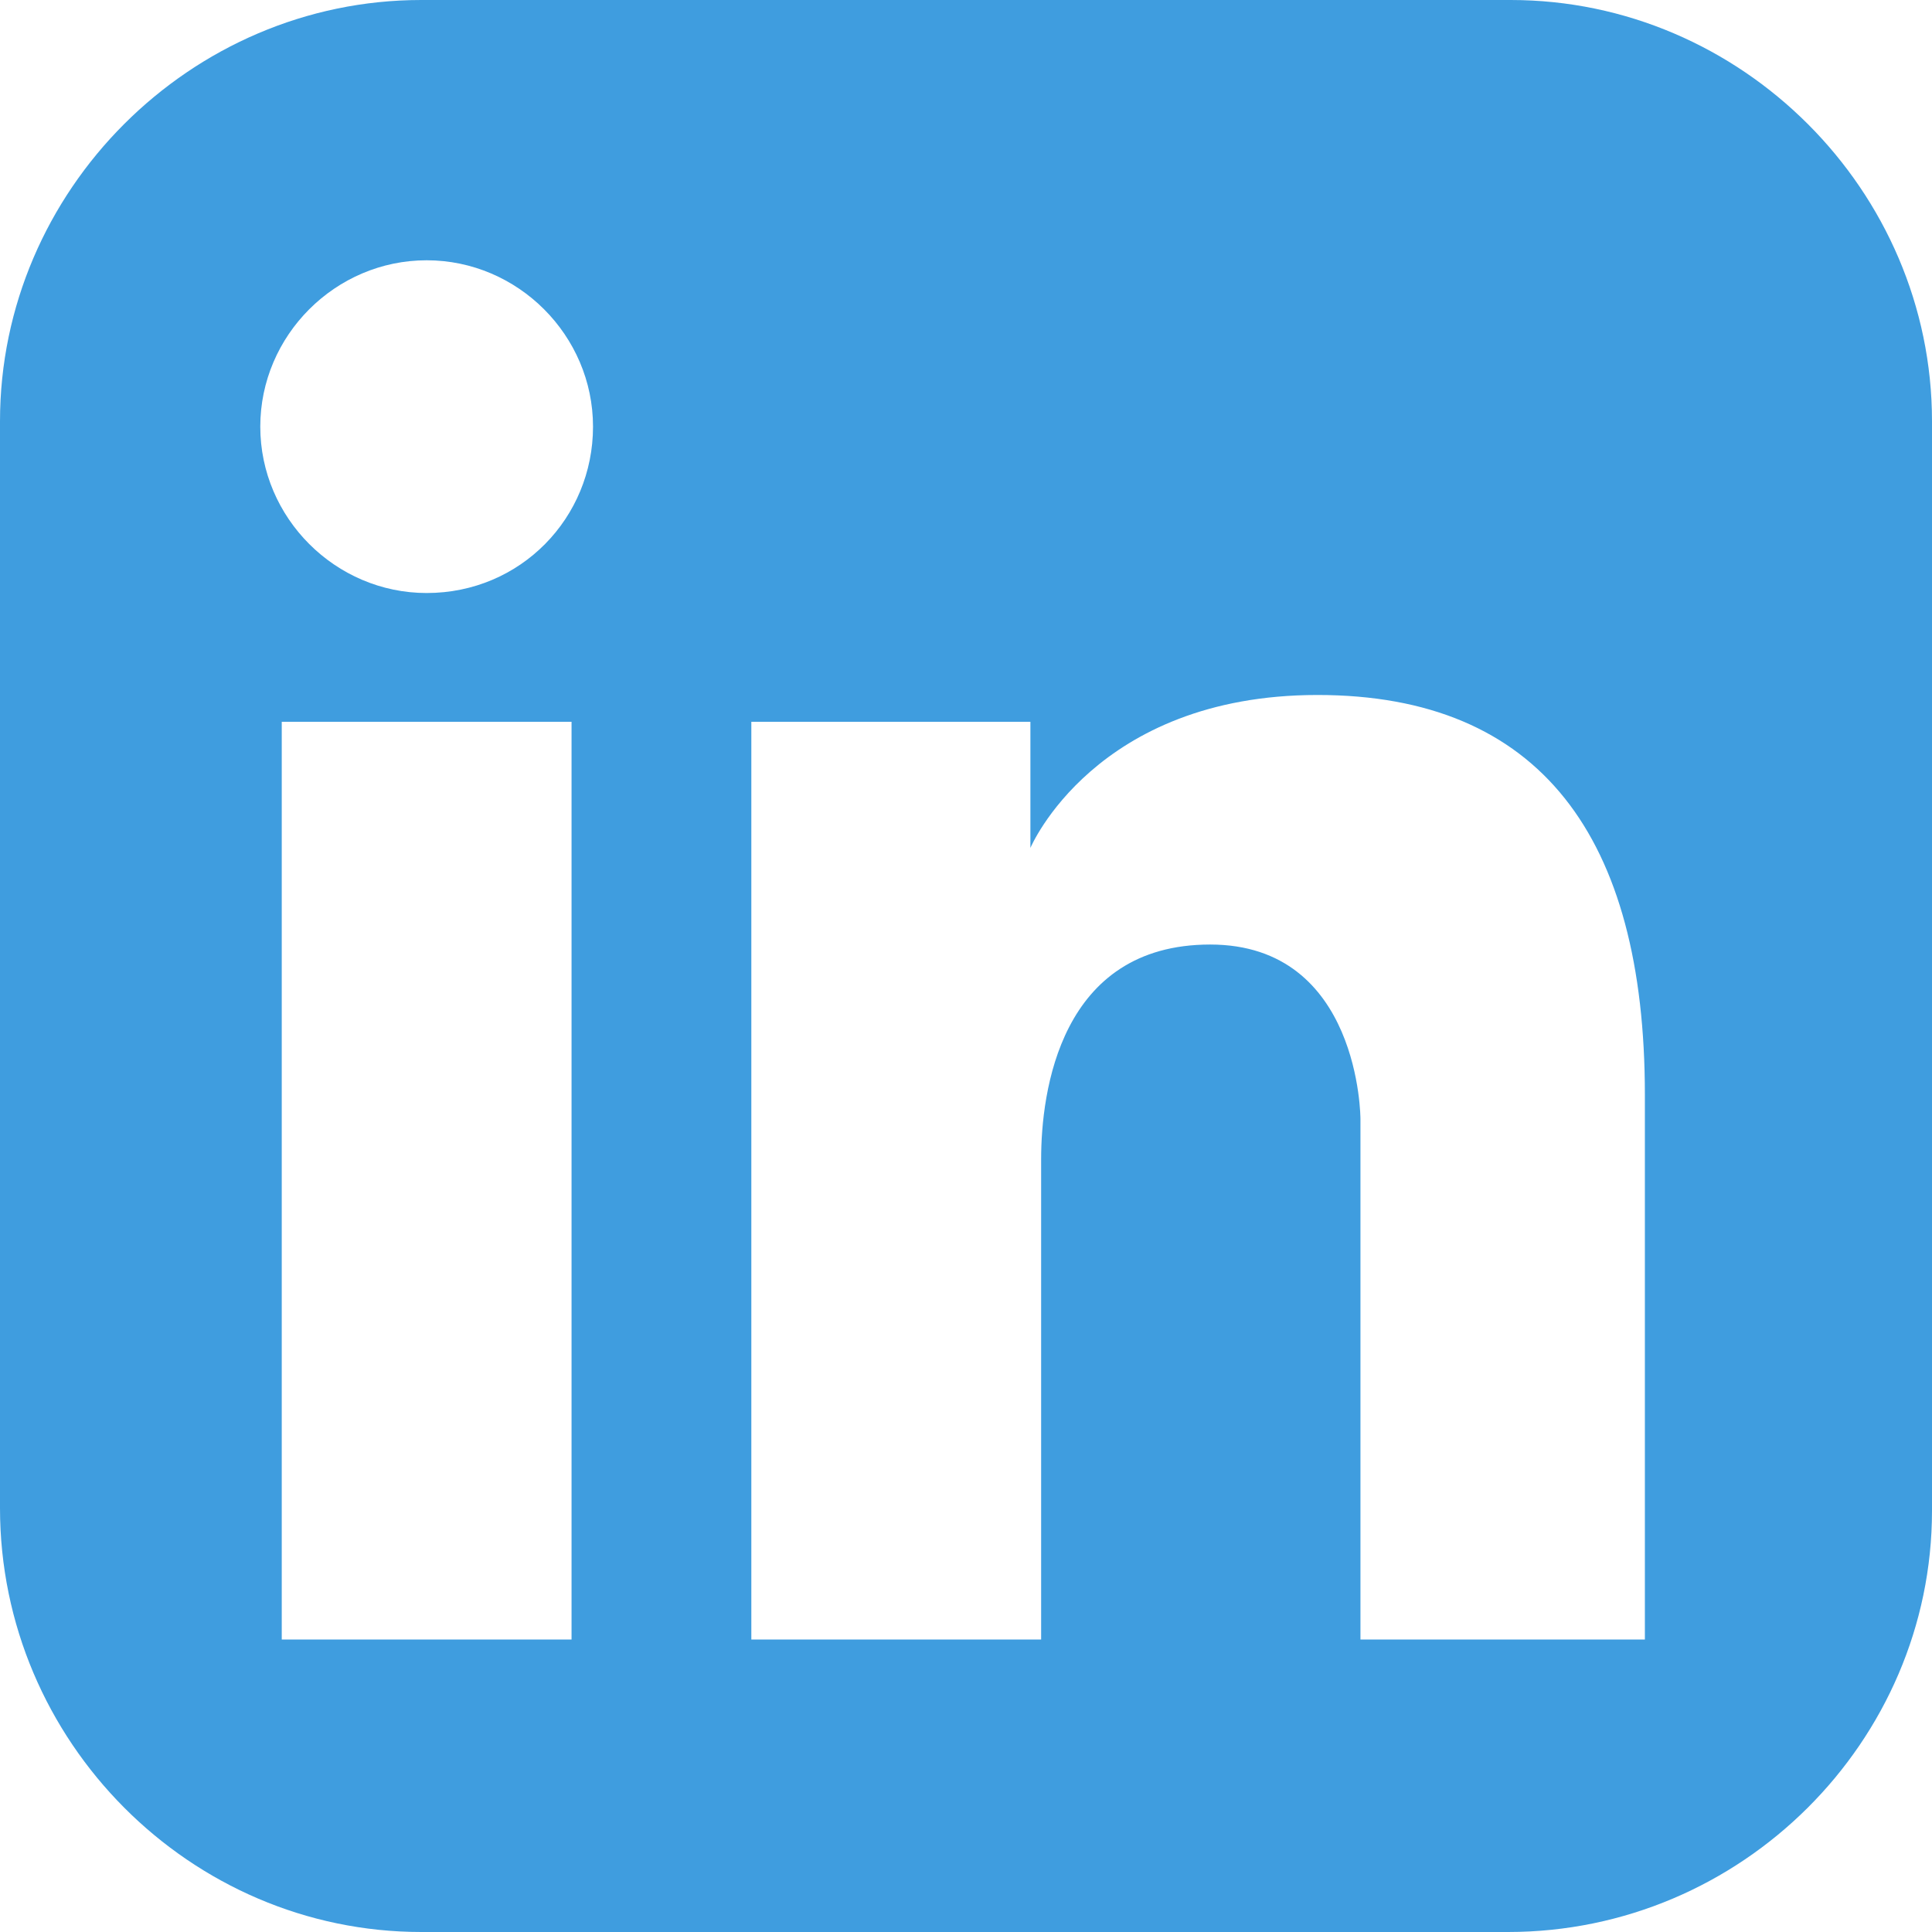
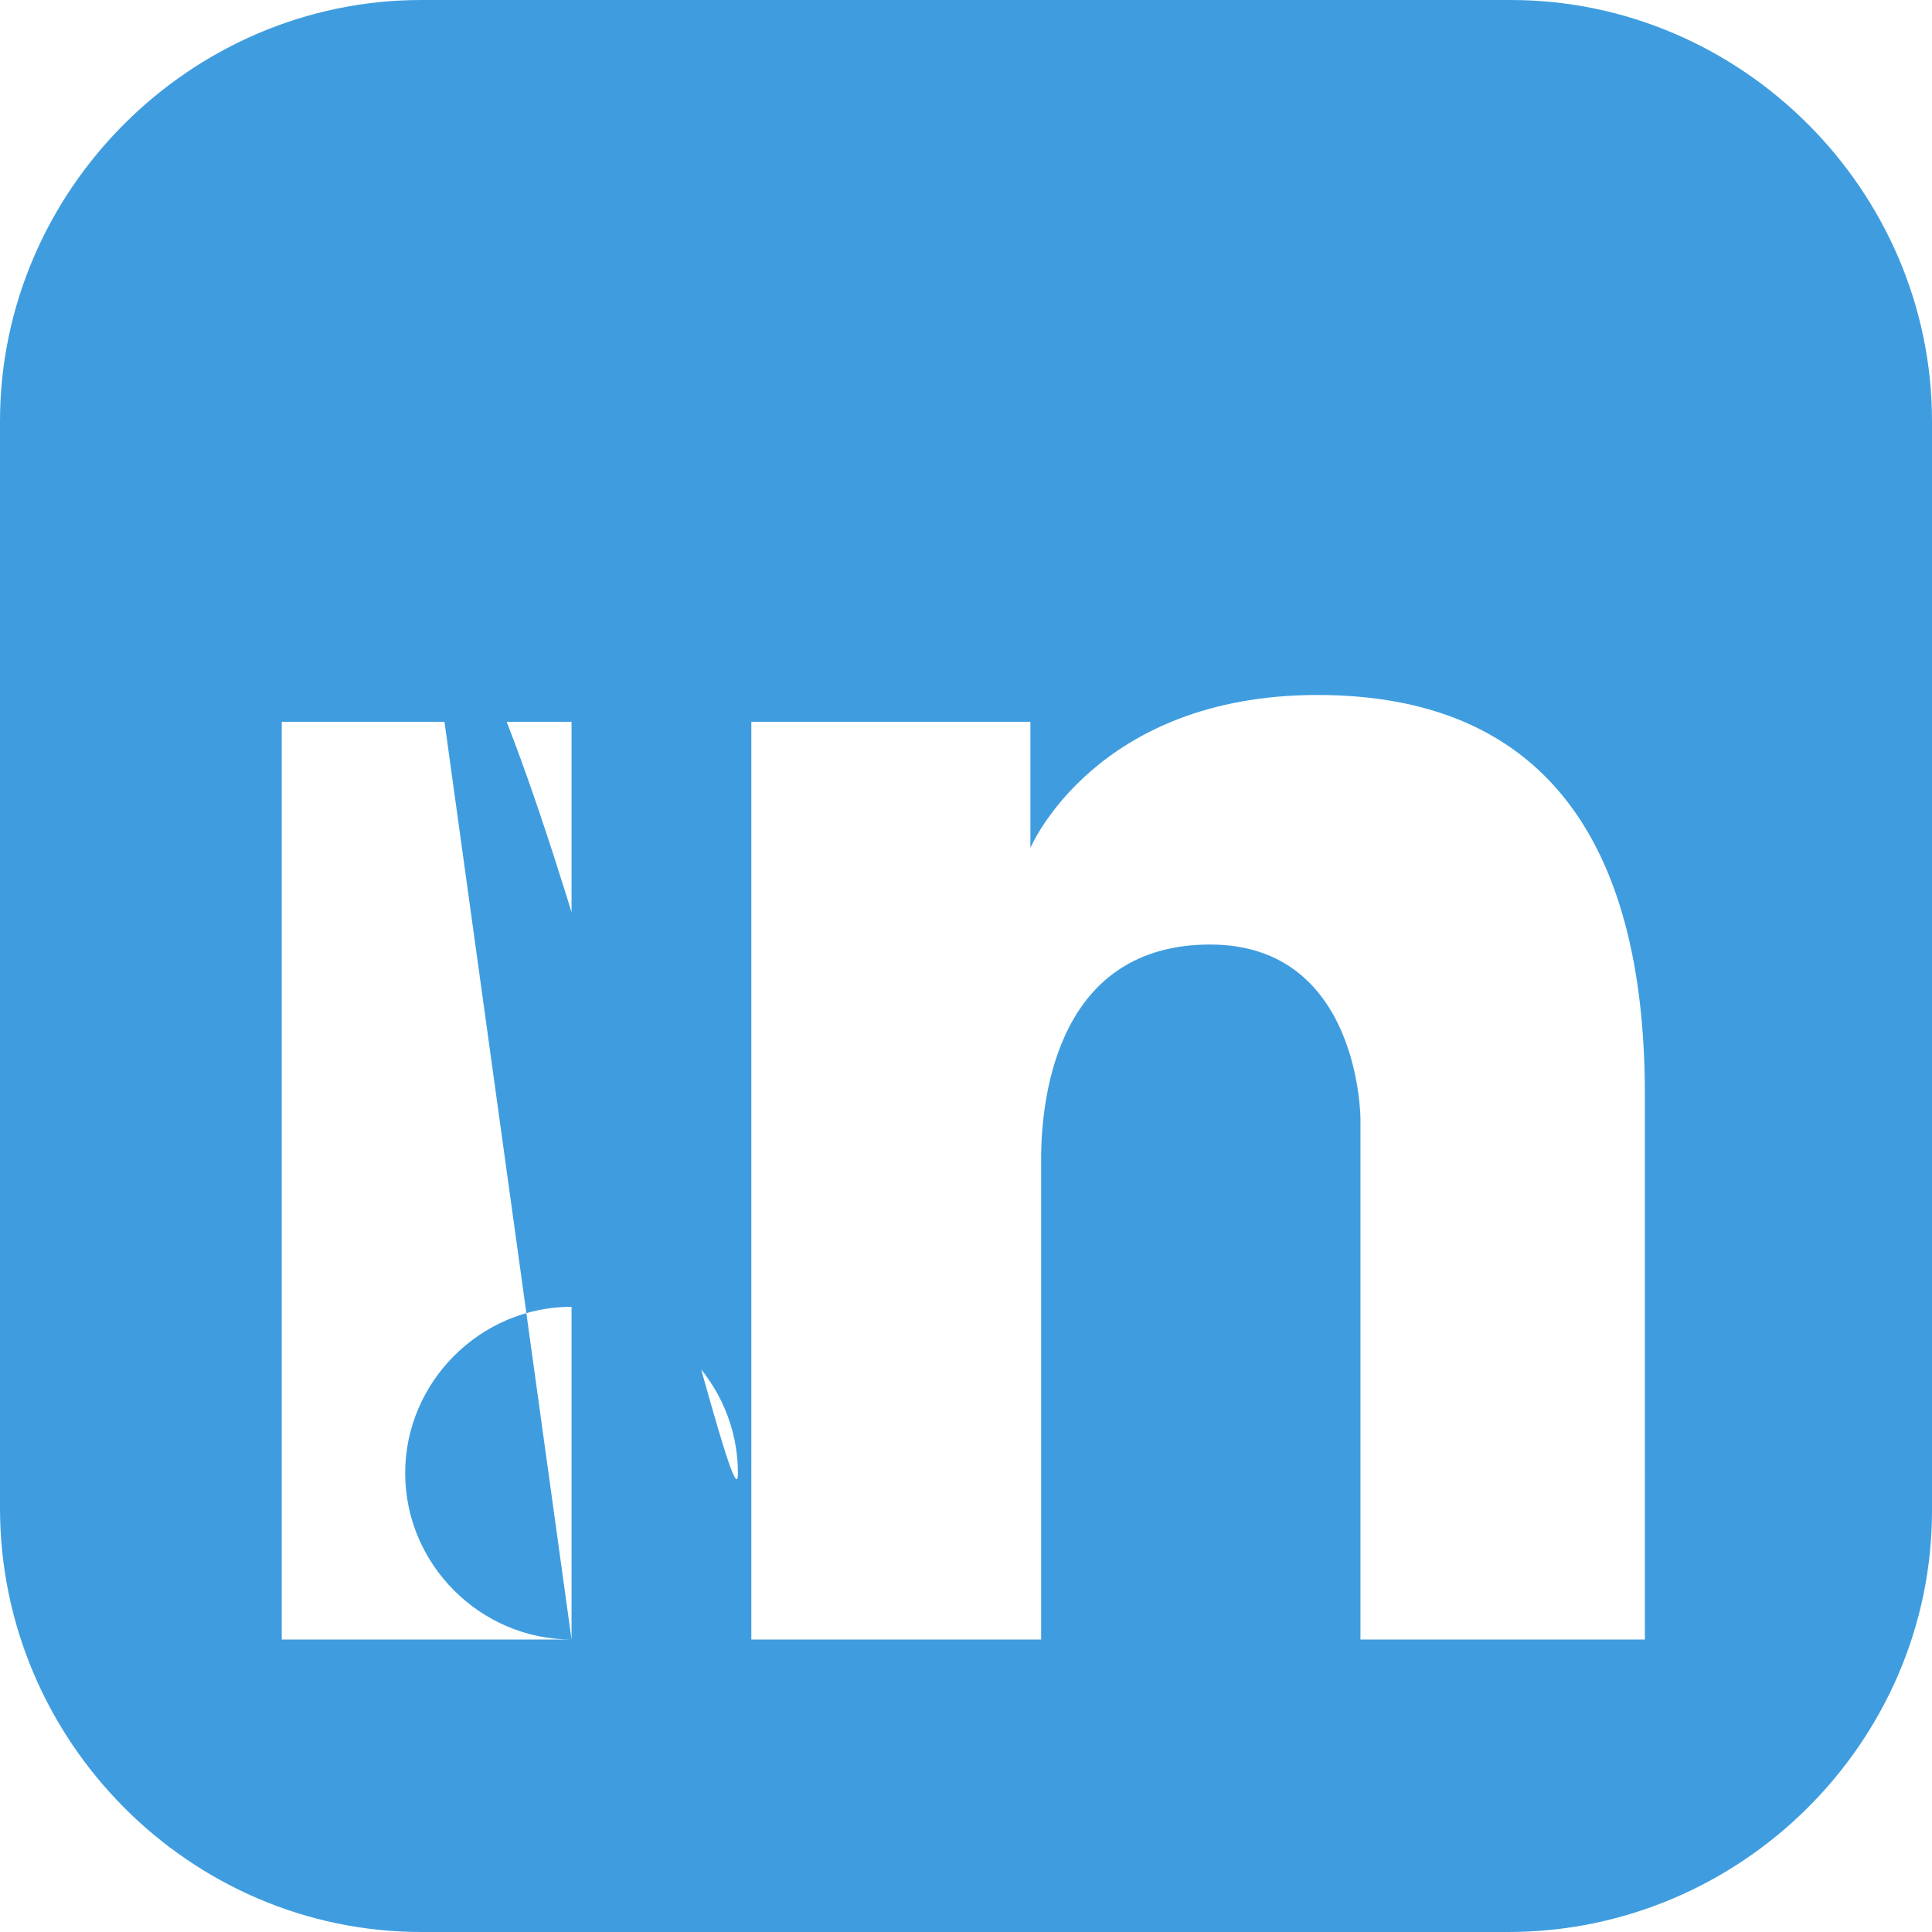
<svg xmlns="http://www.w3.org/2000/svg" xml:space="preserve" style="enable-background:new 0 0 72 72;" viewBox="0 0 72 72" y="0px" x="0px" id="Layer_1" version="1.1">
  <style type="text/css">
	.st0{fill:#3F9DDF;}
</style>
-   <path d="M56.3,0H15.7C7.1,0,0,7.1,0,15.7v40.5C0,64.9,7.1,72,15.7,72h40.5C64.9,72,72,64.9,72,56.3V15.7  C72,7.1,64.9,0,56.3,0z M21.3,61.1H10.5V26.9h10.8V61.1z M15.9,22.1c-3.4,0-6.2-2.8-6.2-6.2s2.8-6.2,6.2-6.2c3.4,0,6.2,2.8,6.2,6.2  S19.4,22.1,15.9,22.1z M61.3,61.1H50.7V41.7c0,0,0-6.5-5.6-6.5s-6.3,5.5-6.3,8v17.9H28V26.9h10.4v4.7c0,0,2.4-5.7,10.7-5.7  s12.2,5.3,12.2,14.9C61.3,50.5,61.3,61.1,61.3,61.1z" class="st0" />
+   <path d="M56.3,0H15.7C7.1,0,0,7.1,0,15.7v40.5C0,64.9,7.1,72,15.7,72h40.5C64.9,72,72,64.9,72,56.3V15.7  C72,7.1,64.9,0,56.3,0z M21.3,61.1H10.5V26.9h10.8V61.1z c-3.4,0-6.2-2.8-6.2-6.2s2.8-6.2,6.2-6.2c3.4,0,6.2,2.8,6.2,6.2  S19.4,22.1,15.9,22.1z M61.3,61.1H50.7V41.7c0,0,0-6.5-5.6-6.5s-6.3,5.5-6.3,8v17.9H28V26.9h10.4v4.7c0,0,2.4-5.7,10.7-5.7  s12.2,5.3,12.2,14.9C61.3,50.5,61.3,61.1,61.3,61.1z" class="st0" />
</svg>